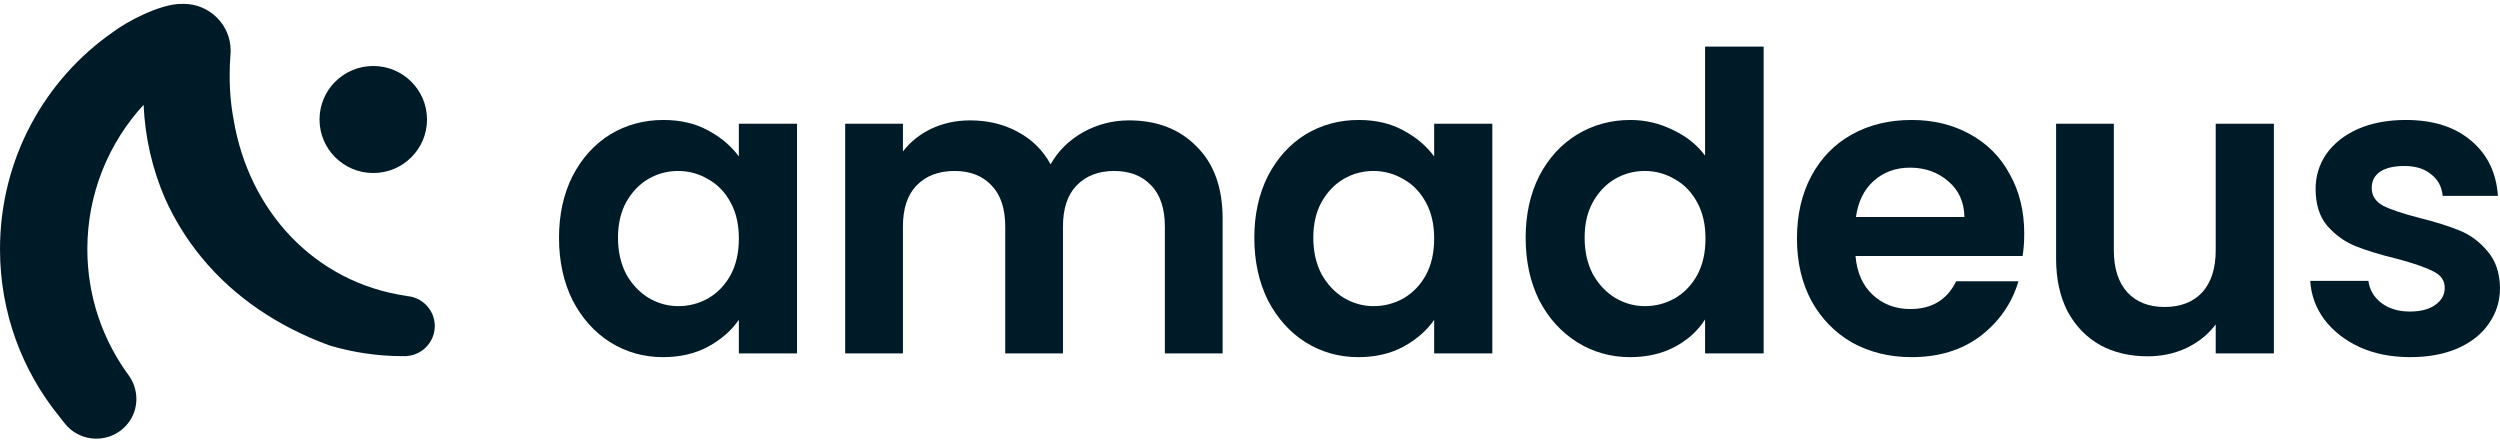
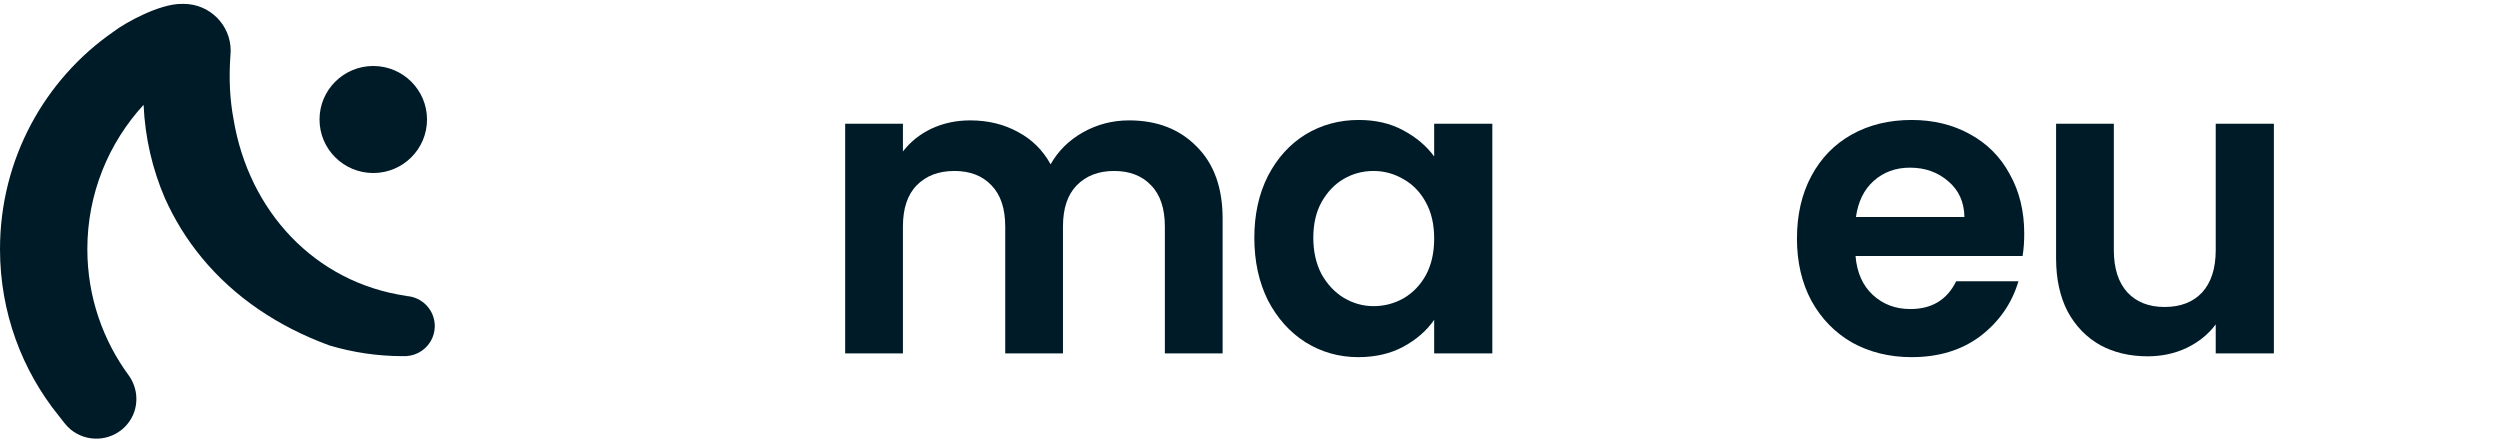
<svg xmlns="http://www.w3.org/2000/svg" width="322" height="57" viewBox="0 0 322 57" fill="none">
  <path d="M23.654 0.5C27 0.5 29.712 3.2 29.712 6.53C29.712 6.745 29.699 6.958 29.677 7.167C29.462 10.15 29.614 12.881 30.083 15.368C32.037 27.135 40.475 36.386 52.365 38.115V38.13C54.395 38.263 56 39.943 56 41.997C56 42.051 55.998 42.106 55.996 42.16L55.995 42.163C55.942 43.429 55.279 44.536 54.291 45.204C53.735 45.58 53.077 45.817 52.365 45.864C52.28 45.87 52.193 45.874 52.106 45.874C52.002 45.874 51.9 45.869 51.798 45.861C51.507 45.868 52.216 45.874 51.923 45.874C48.617 45.874 45.422 45.388 42.406 44.484C35.806 42.059 30.153 38.271 25.927 33.115C24.024 30.794 22.455 28.248 21.231 25.507C19.637 21.802 18.679 17.752 18.495 13.499C13.995 18.401 11.25 24.926 11.25 32.089C11.25 38.221 13.262 43.884 16.663 48.463C18.026 50.472 17.862 53.207 16.076 54.986C14.165 56.889 11.135 56.997 9.095 55.313C8.489 54.814 8.081 54.186 7.603 53.597C7.592 53.582 7.586 53.574 7.586 53.574H7.585C2.845 47.727 3.26115e-05 40.245 0 32.089C5.79676e-05 20.465 5.78 10.207 14.588 4.103C16.264 2.824 20.578 0.5 23.365 0.5L23.36 0.507C23.458 0.502 23.555 0.5 23.654 0.5Z" fill="#001B28" />
  <path d="M48.077 8.5C51.9 8.5 55 11.586 55 15.392C55 19.199 51.9 22.285 48.077 22.285C44.253 22.285 41.154 19.199 41.154 15.392C41.154 11.586 44.253 8.5 48.077 8.5Z" fill="#001B28" />
-   <path fill-rule="evenodd" clip-rule="evenodd" d="M85.442 15.452C87.638 15.452 89.551 15.898 91.18 16.788C92.845 17.678 94.173 18.799 95.164 20.152V15.933H102.657V45.519H95.164V41.193C94.208 42.582 92.88 43.739 91.18 44.665C89.516 45.555 87.585 46 85.389 46C82.91 46 80.642 45.359 78.588 44.078C76.569 42.796 74.957 40.998 73.753 38.684C72.584 36.334 72 33.646 72 30.62C72 27.629 72.584 24.976 73.753 22.662C74.957 20.348 76.569 18.568 78.588 17.322C80.643 16.076 82.927 15.452 85.442 15.452ZM87.354 22.021C85.973 22.021 84.698 22.36 83.53 23.037C82.361 23.713 81.404 24.709 80.66 26.027C79.952 27.308 79.597 28.84 79.597 30.62C79.598 32.4 79.952 33.966 80.66 35.319C81.404 36.636 82.361 37.651 83.53 38.363C84.734 39.075 86.009 39.431 87.354 39.431C88.736 39.431 90.029 39.093 91.233 38.417C92.438 37.705 93.394 36.707 94.102 35.425C94.81 34.108 95.164 32.542 95.164 30.727C95.164 28.911 94.81 27.362 94.102 26.08C93.394 24.763 92.438 23.766 91.233 23.09C90.029 22.378 88.736 22.021 87.354 22.021Z" fill="#001B28" />
  <path fill-rule="evenodd" clip-rule="evenodd" d="M174.999 15.452C177.194 15.452 179.107 15.898 180.736 16.788C182.401 17.678 183.729 18.799 184.721 20.152V15.933H192.212V45.519H184.721V41.193C183.765 42.582 182.436 43.739 180.736 44.665C179.071 45.555 177.141 46 174.946 46C172.466 46 170.198 45.359 168.144 44.078C166.125 42.796 164.514 40.998 163.31 38.684C162.141 36.334 161.557 33.646 161.557 30.62C161.557 27.629 162.141 24.976 163.31 22.662C164.514 20.348 166.125 18.568 168.144 17.322C170.198 16.076 172.484 15.452 174.999 15.452ZM176.911 22.021C175.53 22.021 174.254 22.36 173.085 23.037C171.917 23.713 170.96 24.71 170.217 26.027C169.508 27.308 169.154 28.84 169.154 30.62C169.154 32.4 169.508 33.966 170.217 35.319C170.96 36.636 171.916 37.651 173.085 38.363C174.289 39.075 175.565 39.431 176.911 39.431C178.292 39.431 179.585 39.093 180.789 38.417C181.993 37.705 182.95 36.707 183.659 35.425C184.367 34.108 184.721 32.542 184.721 30.727C184.721 28.911 184.367 27.362 183.659 26.08C182.95 24.763 181.993 23.767 180.789 23.09C179.585 22.378 178.292 22.021 176.911 22.021Z" fill="#001B28" />
-   <path fill-rule="evenodd" clip-rule="evenodd" d="M227.158 45.519H219.614V41.14C218.693 42.6 217.4 43.775 215.735 44.665C214.07 45.555 212.14 46 209.945 46C207.466 46 205.198 45.359 203.144 44.078C201.09 42.796 199.46 40.998 198.256 38.684C197.087 36.334 196.503 33.646 196.503 30.62C196.503 27.629 197.087 24.976 198.256 22.662C199.46 20.348 201.09 18.568 203.144 17.322C205.198 16.076 207.483 15.452 209.998 15.452C211.91 15.452 213.734 15.88 215.469 16.735C217.205 17.554 218.587 18.657 219.614 20.045V6H227.158V45.519ZM211.857 22.021C210.476 22.021 209.2 22.36 208.031 23.037C206.863 23.713 205.906 24.71 205.163 26.027C204.454 27.308 204.1 28.84 204.1 30.62C204.1 32.4 204.454 33.966 205.163 35.319C205.906 36.636 206.862 37.651 208.031 38.363C209.236 39.075 210.511 39.431 211.857 39.431C213.238 39.431 214.531 39.093 215.735 38.417C216.939 37.705 217.896 36.707 218.605 35.425C219.313 34.108 219.667 32.542 219.667 30.727C219.667 28.911 219.313 27.362 218.605 26.08C217.896 24.763 216.939 23.767 215.735 23.09C214.531 22.378 213.238 22.021 211.857 22.021Z" fill="#001B28" />
  <path fill-rule="evenodd" clip-rule="evenodd" d="M246.218 15.452C249.016 15.452 251.513 16.058 253.709 17.269C255.94 18.479 257.659 20.205 258.863 22.448C260.103 24.655 260.722 27.202 260.722 30.086C260.722 31.154 260.651 32.115 260.51 32.969H238.992C239.169 35.105 239.913 36.779 241.223 37.99C242.534 39.2 244.146 39.805 246.058 39.805C248.821 39.805 250.787 38.612 251.956 36.226H259.978C259.128 39.075 257.5 41.425 255.091 43.277C252.683 45.093 249.724 46 246.218 46C243.384 46 240.834 45.377 238.567 44.131C236.336 42.849 234.582 41.051 233.307 38.737C232.067 36.423 231.448 33.753 231.448 30.727C231.448 27.665 232.067 24.976 233.307 22.662C234.546 20.348 236.283 18.568 238.514 17.322C240.745 16.076 243.313 15.452 246.218 15.452ZM246.005 21.594C244.163 21.594 242.604 22.164 241.329 23.304C240.09 24.407 239.328 25.956 239.045 27.949H253.018C252.983 26.027 252.292 24.496 250.947 23.357C249.601 22.182 247.953 21.594 246.005 21.594Z" fill="#001B28" />
-   <path d="M309.886 15.452C313.393 15.452 316.191 16.343 318.28 18.123C320.37 19.868 321.522 22.235 321.734 25.226H314.615C314.509 24.051 314.012 23.125 313.126 22.448C312.276 21.736 311.125 21.38 309.673 21.38C308.328 21.38 307.282 21.629 306.538 22.128C305.83 22.626 305.476 23.321 305.476 24.211C305.476 25.208 305.972 25.973 306.963 26.507C307.955 27.006 309.496 27.522 311.586 28.056C313.711 28.59 315.465 29.142 316.846 29.712C318.227 30.282 319.413 31.172 320.405 32.382C321.432 33.557 321.965 35.124 322 37.082C322 38.791 321.521 40.321 320.564 41.674C319.644 43.027 318.298 44.096 316.527 44.879C314.792 45.626 312.755 46 310.417 46C308.009 46 305.848 45.573 303.935 44.718C302.023 43.828 300.499 42.635 299.366 41.14C298.268 39.645 297.666 37.989 297.559 36.173H305.051C305.192 37.312 305.741 38.256 306.697 39.004C307.689 39.752 308.912 40.125 310.364 40.125C311.781 40.125 312.878 39.84 313.658 39.271C314.472 38.702 314.88 37.972 314.881 37.082C314.881 36.121 314.384 35.408 313.392 34.945C312.436 34.447 310.895 33.913 308.77 33.343C306.574 32.809 304.768 32.257 303.351 31.688C301.969 31.118 300.765 30.245 299.737 29.07C298.746 27.895 298.25 26.311 298.25 24.318C298.25 22.68 298.71 21.185 299.631 19.832C300.588 18.479 301.934 17.411 303.67 16.628C305.441 15.845 307.513 15.452 309.886 15.452Z" fill="#001B28" />
  <path d="M272.262 32.222C272.262 34.571 272.846 36.388 274.015 37.669C275.183 38.915 276.778 39.538 278.797 39.538C280.851 39.538 282.463 38.915 283.632 37.669C284.801 36.388 285.385 34.572 285.385 32.222V15.934H292.876V45.519H285.385V41.781C284.429 43.062 283.172 44.078 281.613 44.825C280.09 45.537 278.425 45.893 276.619 45.893C274.317 45.893 272.28 45.413 270.509 44.452C268.738 43.455 267.338 42.012 266.311 40.125C265.319 38.203 264.824 35.924 264.824 33.29V15.934H272.262V32.222Z" fill="#001B28" />
  <path d="M145.413 15.505C149.026 15.506 151.93 16.628 154.126 18.871C156.357 21.078 157.473 24.175 157.473 28.163V45.519H150.034V29.177C150.034 26.863 149.45 25.101 148.281 23.891C147.113 22.645 145.518 22.021 143.499 22.021C141.48 22.021 139.868 22.645 138.664 23.891C137.496 25.101 136.911 26.863 136.911 29.177V45.519H129.473V29.177C129.473 26.863 128.889 25.101 127.72 23.891C126.551 22.645 124.957 22.021 122.938 22.021C120.884 22.021 119.254 22.645 118.05 23.891C116.881 25.101 116.297 26.863 116.297 29.177V45.519H108.858V15.933H116.297V19.511C117.253 18.265 118.475 17.287 119.963 16.575C121.486 15.863 123.15 15.505 124.956 15.505C127.259 15.505 129.313 16.005 131.12 17.002C132.926 17.963 134.326 19.351 135.318 21.166C136.274 19.458 137.656 18.088 139.462 17.055C141.304 16.023 143.288 15.505 145.413 15.505Z" fill="#001B28" />
</svg>